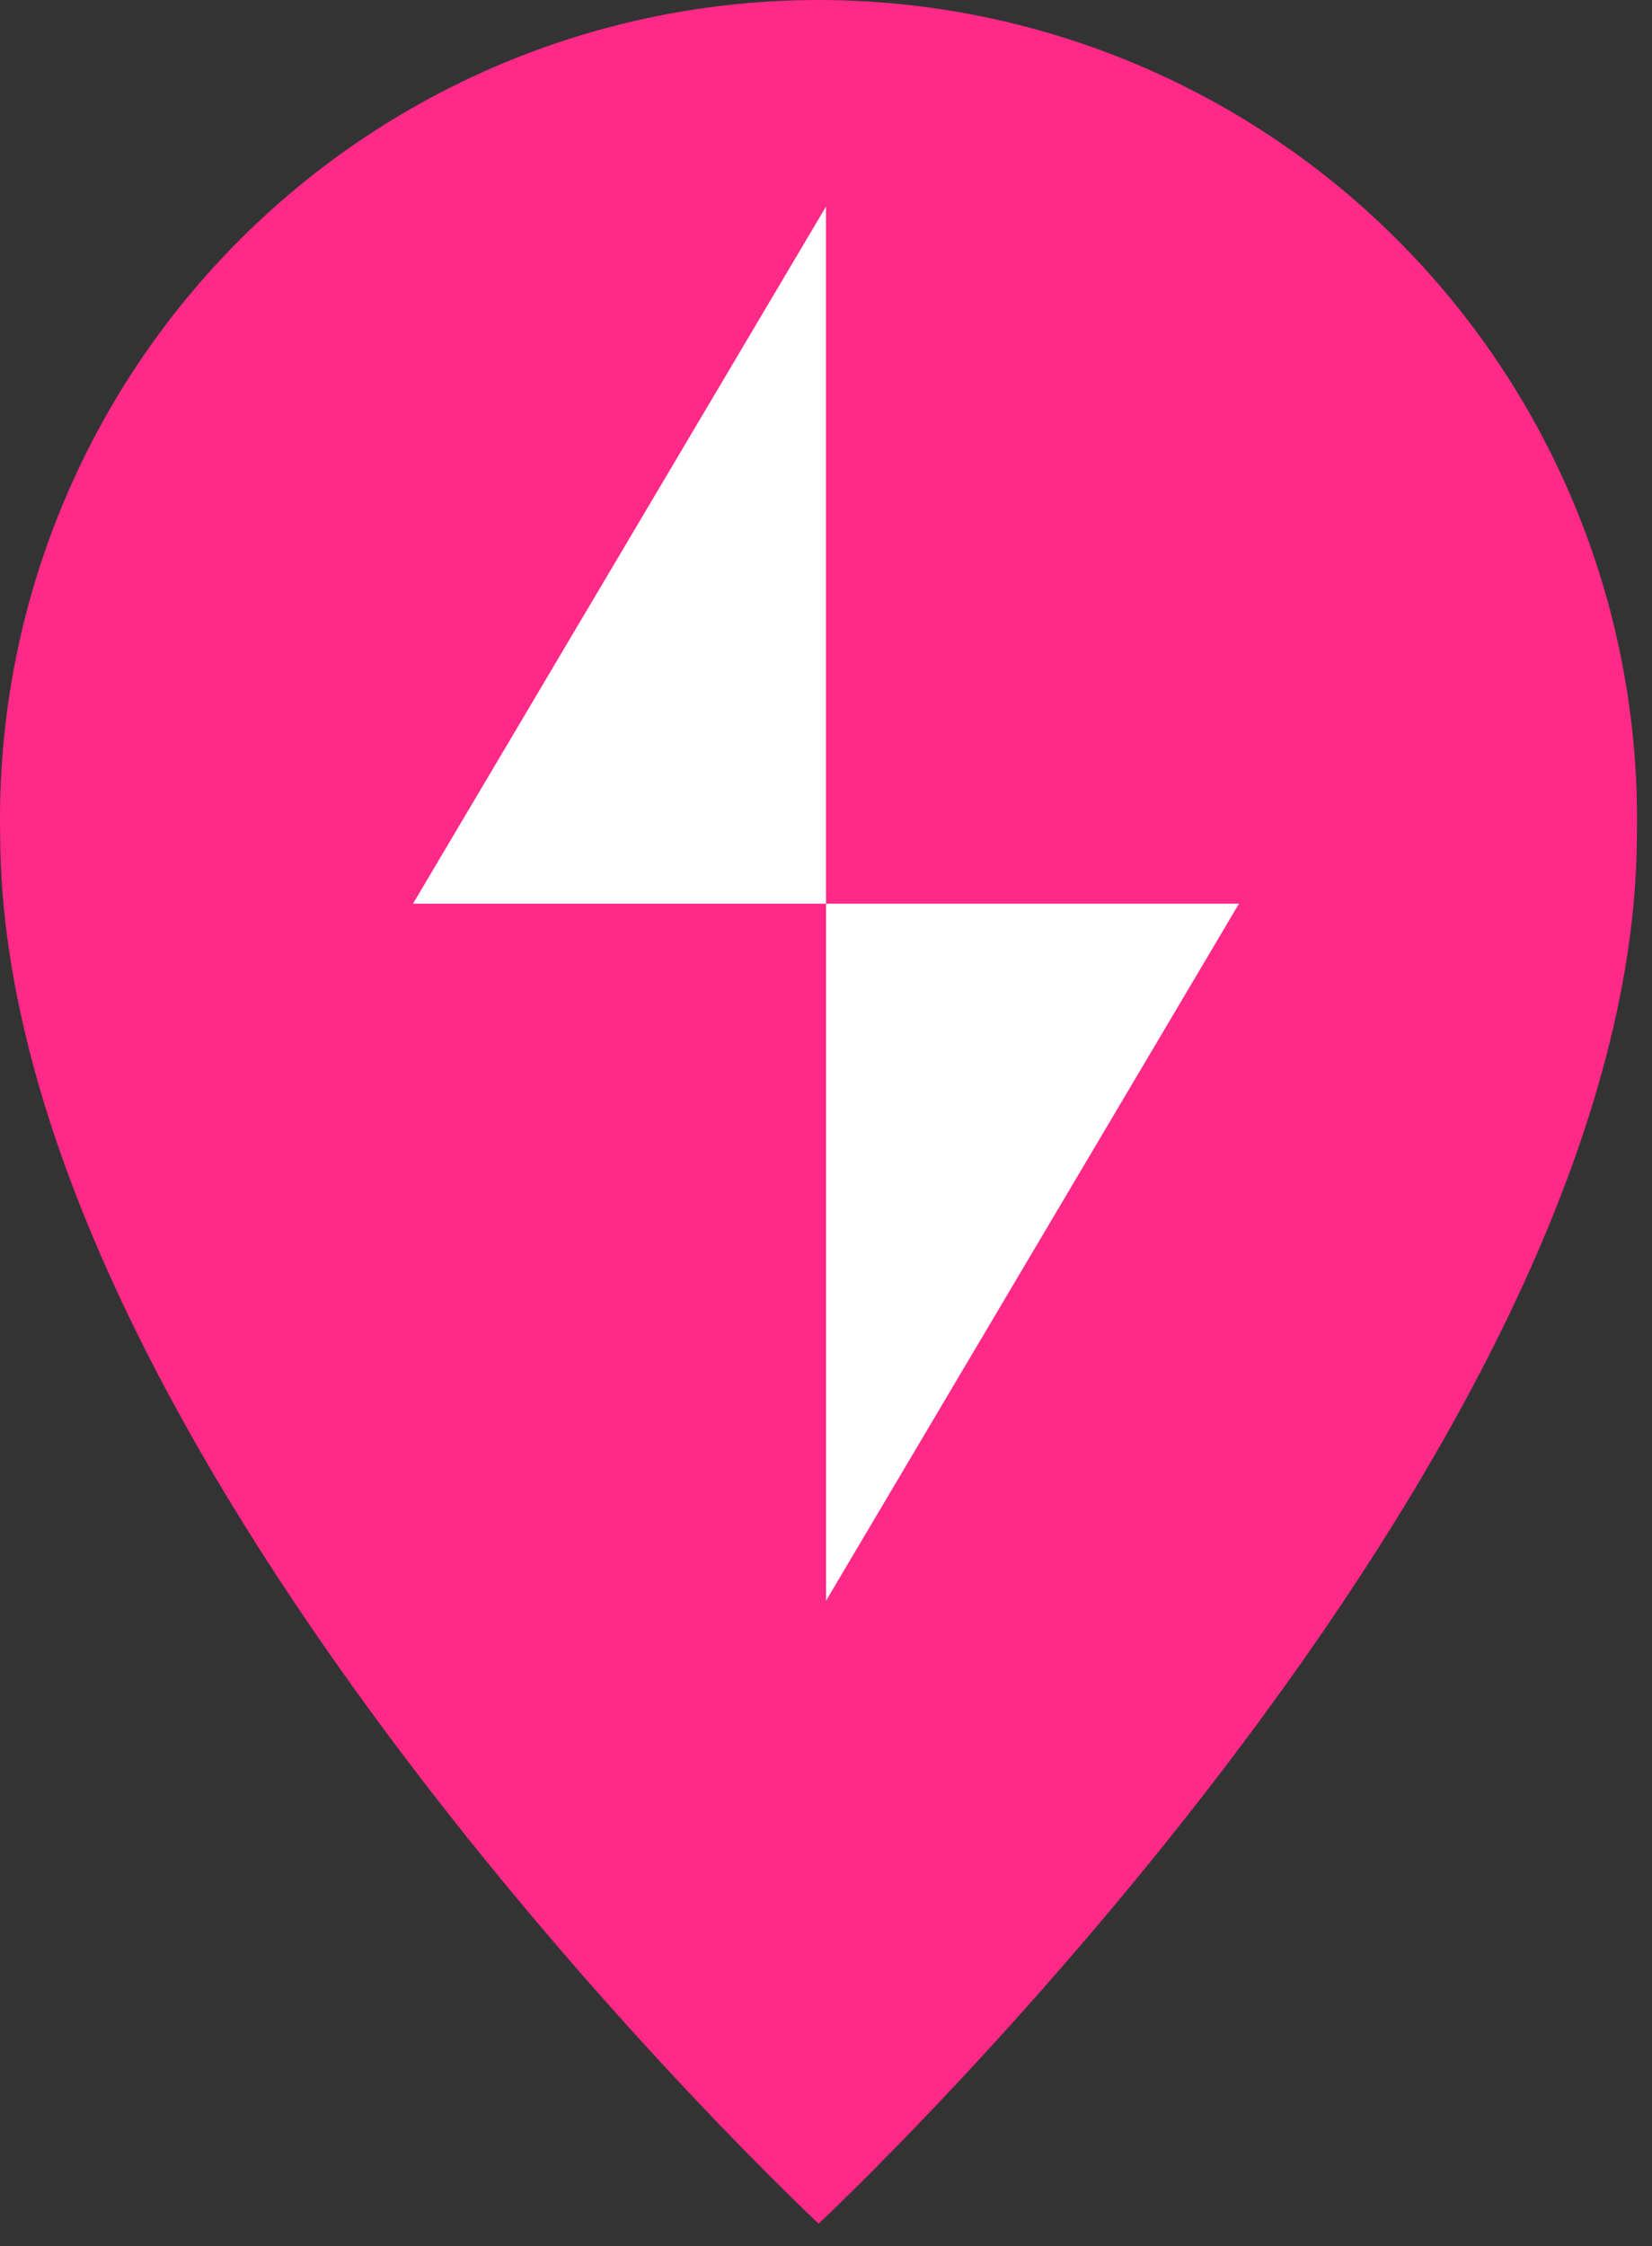
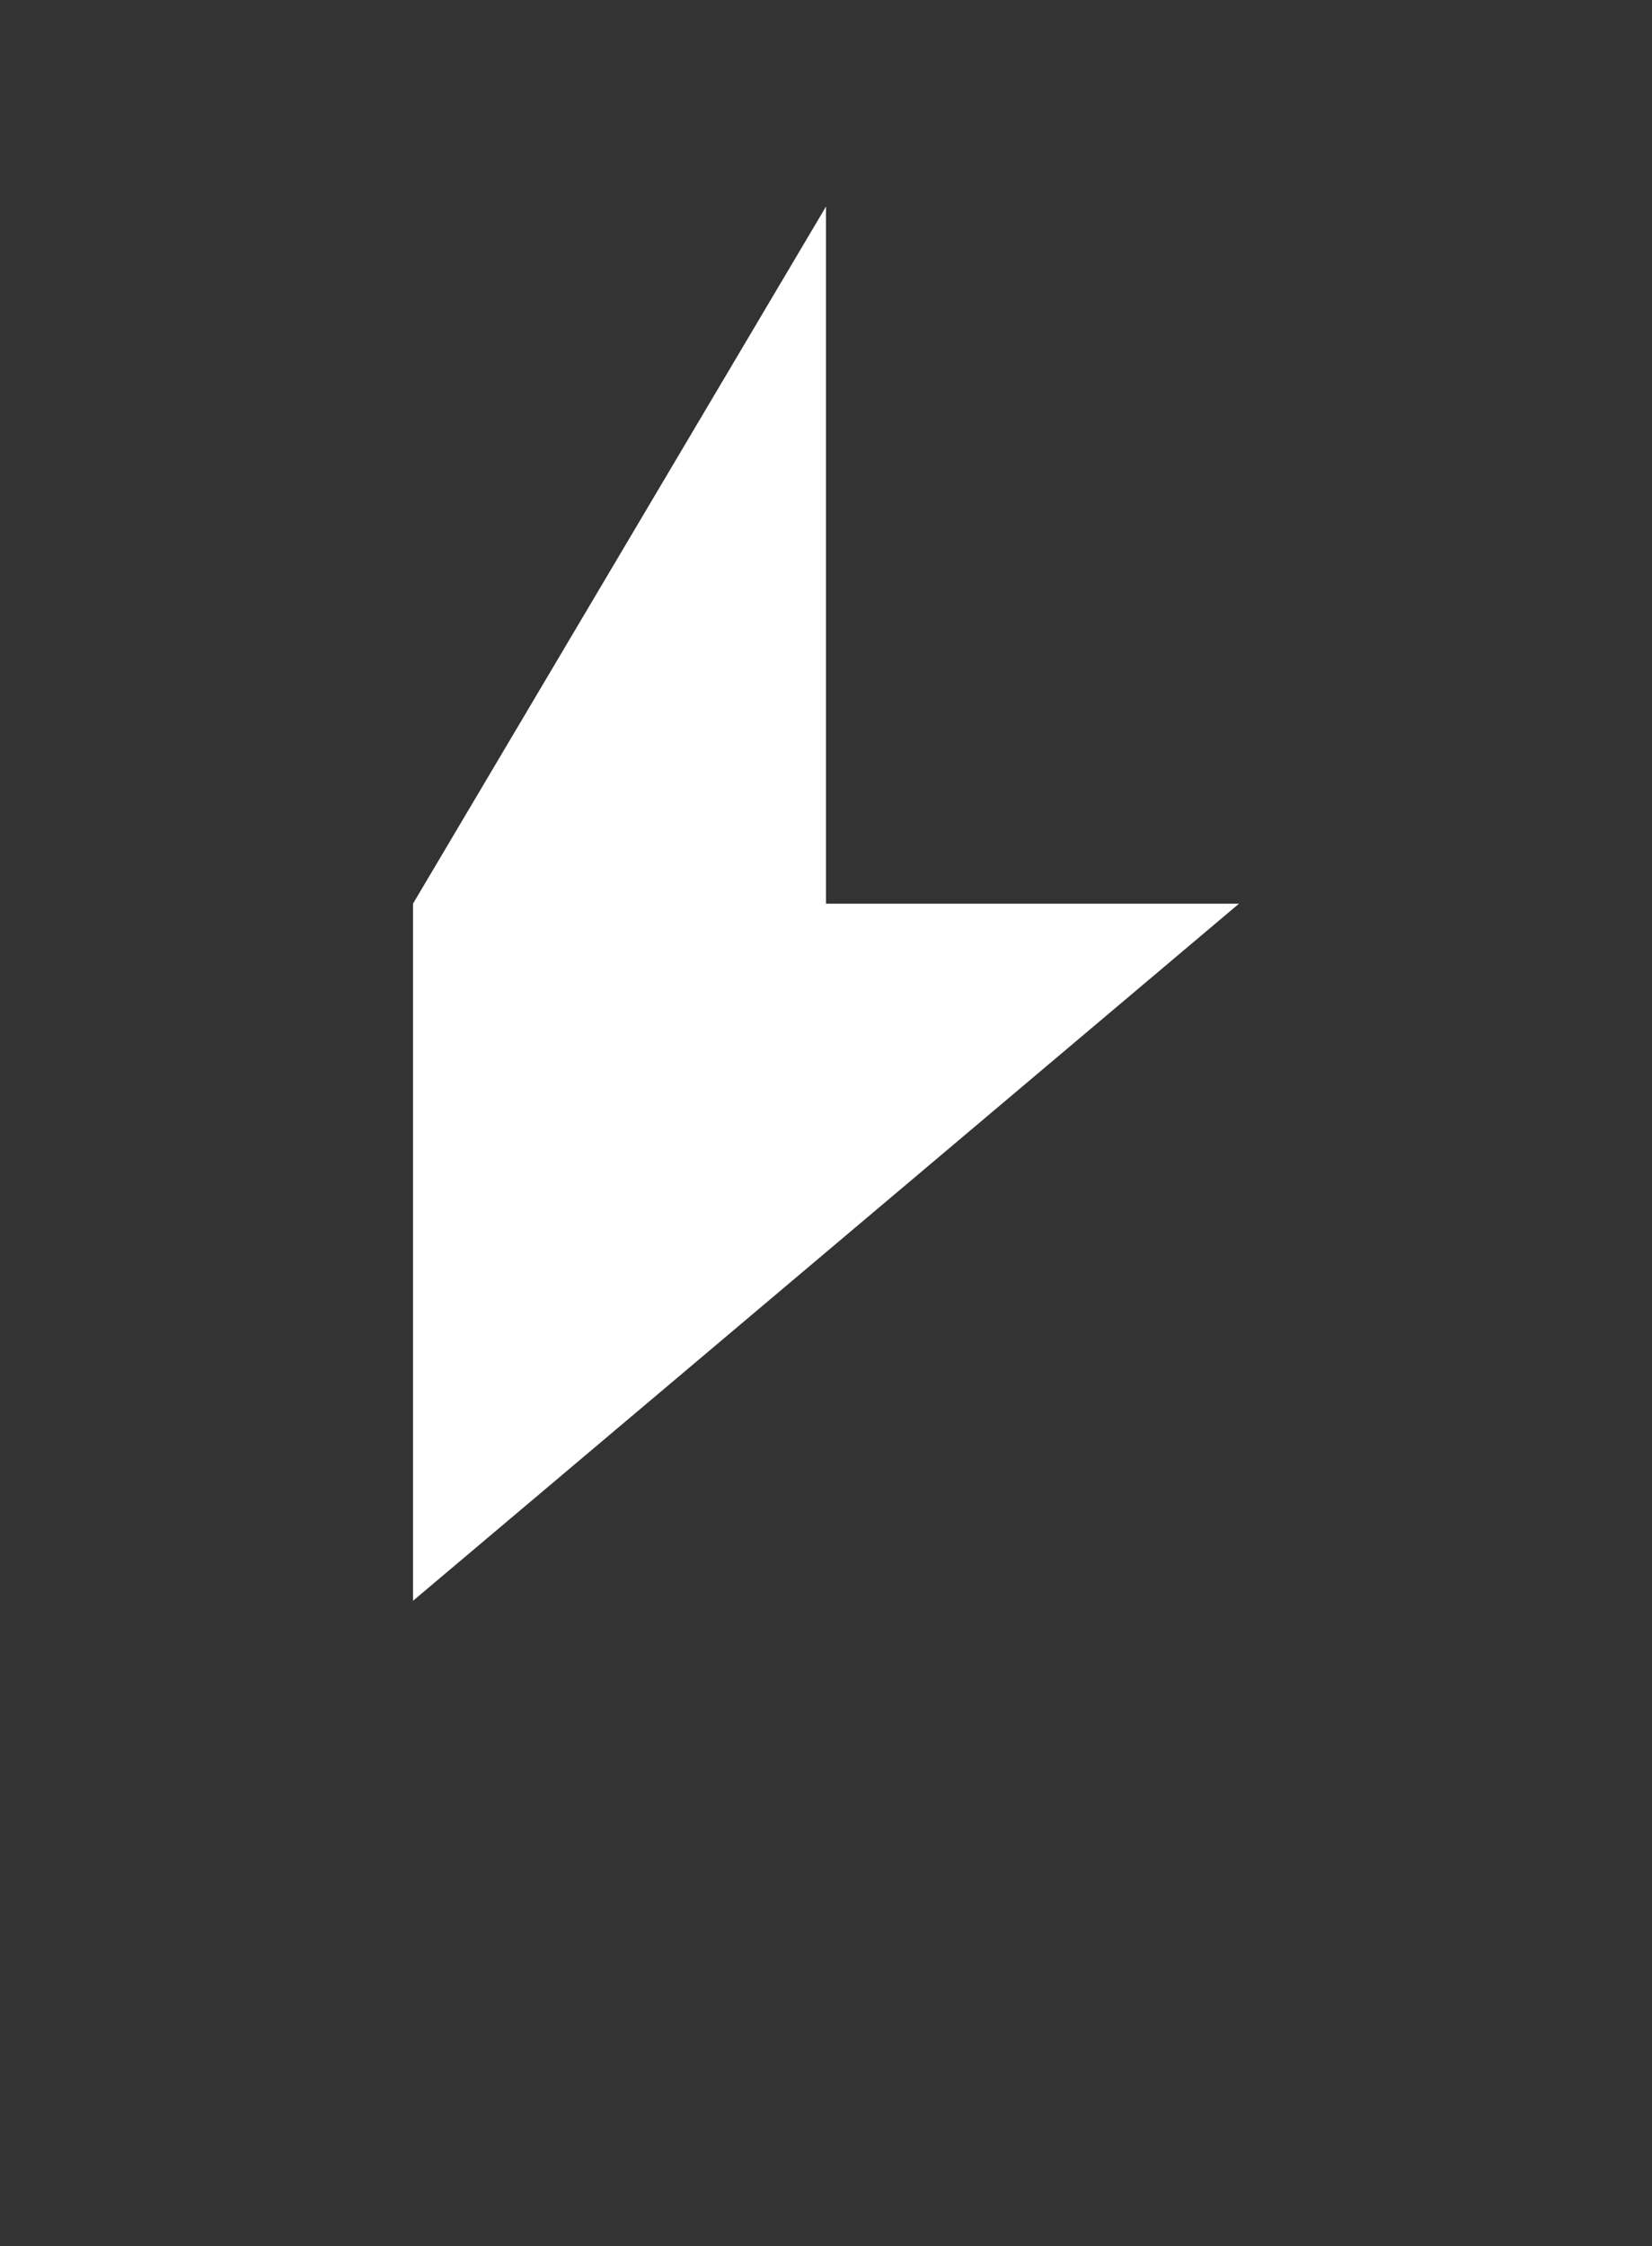
<svg xmlns="http://www.w3.org/2000/svg" width="64" height="87" viewBox="0 0 64 87" fill="none">
  <rect x="0" y="0" width="64" height="87" fill="#333333" stroke="none" />
-   <path d="M0.005 32.273C-0.07 28.062 0.695 23.878 2.255 19.966C3.815 16.054 6.138 12.492 9.089 9.488C12.041 6.483 15.561 4.097 19.445 2.468C23.329 0.839 27.498 0 31.71 0C35.922 0 40.091 0.839 43.975 2.468C47.859 4.097 51.379 6.483 54.331 9.488C57.282 12.492 59.605 16.054 61.165 19.966C62.725 23.878 63.49 28.062 63.415 32.273C63.415 56.533 31.715 86.123 31.715 86.123C31.715 86.123 0.005 56.533 0.005 32.273Z" fill="#FF2987" />
-   <path fill-rule="evenodd" clip-rule="evenodd" d="M16 35L32 8V35H16ZM32 35V62L48 35H32Z" fill="white" />
+   <path fill-rule="evenodd" clip-rule="evenodd" d="M16 35L32 8V35H16ZV62L48 35H32Z" fill="white" />
</svg>